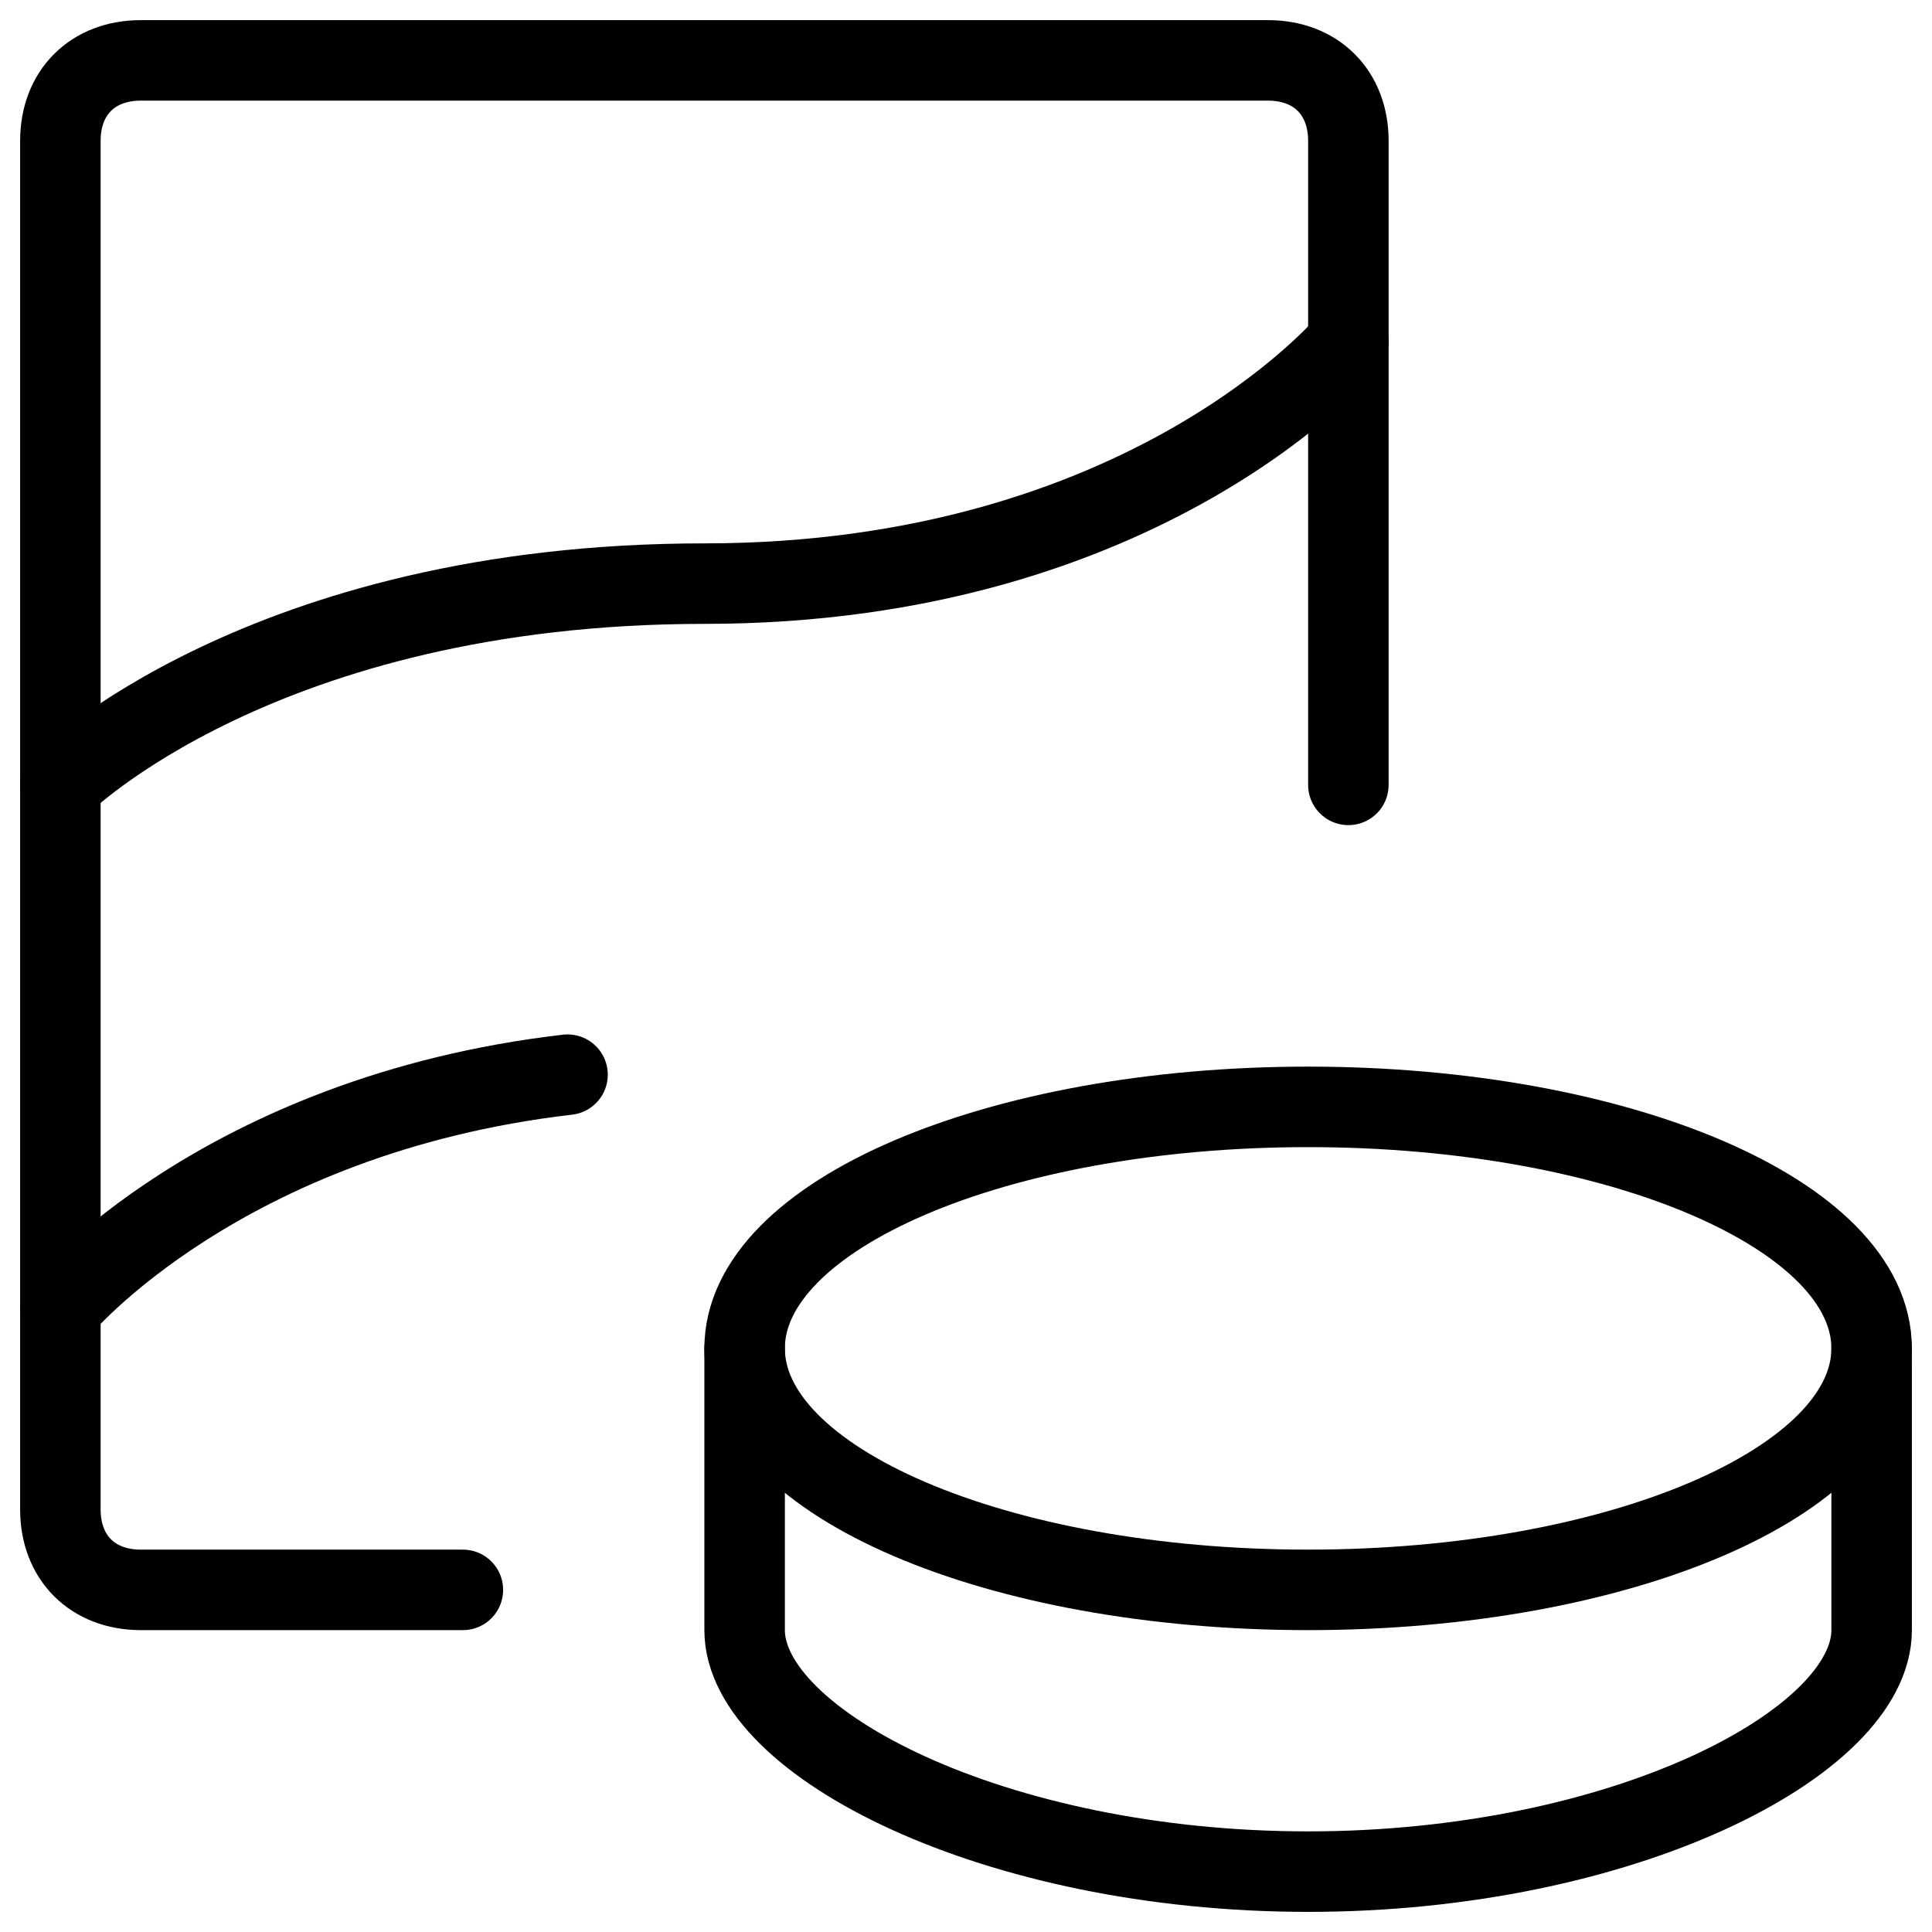
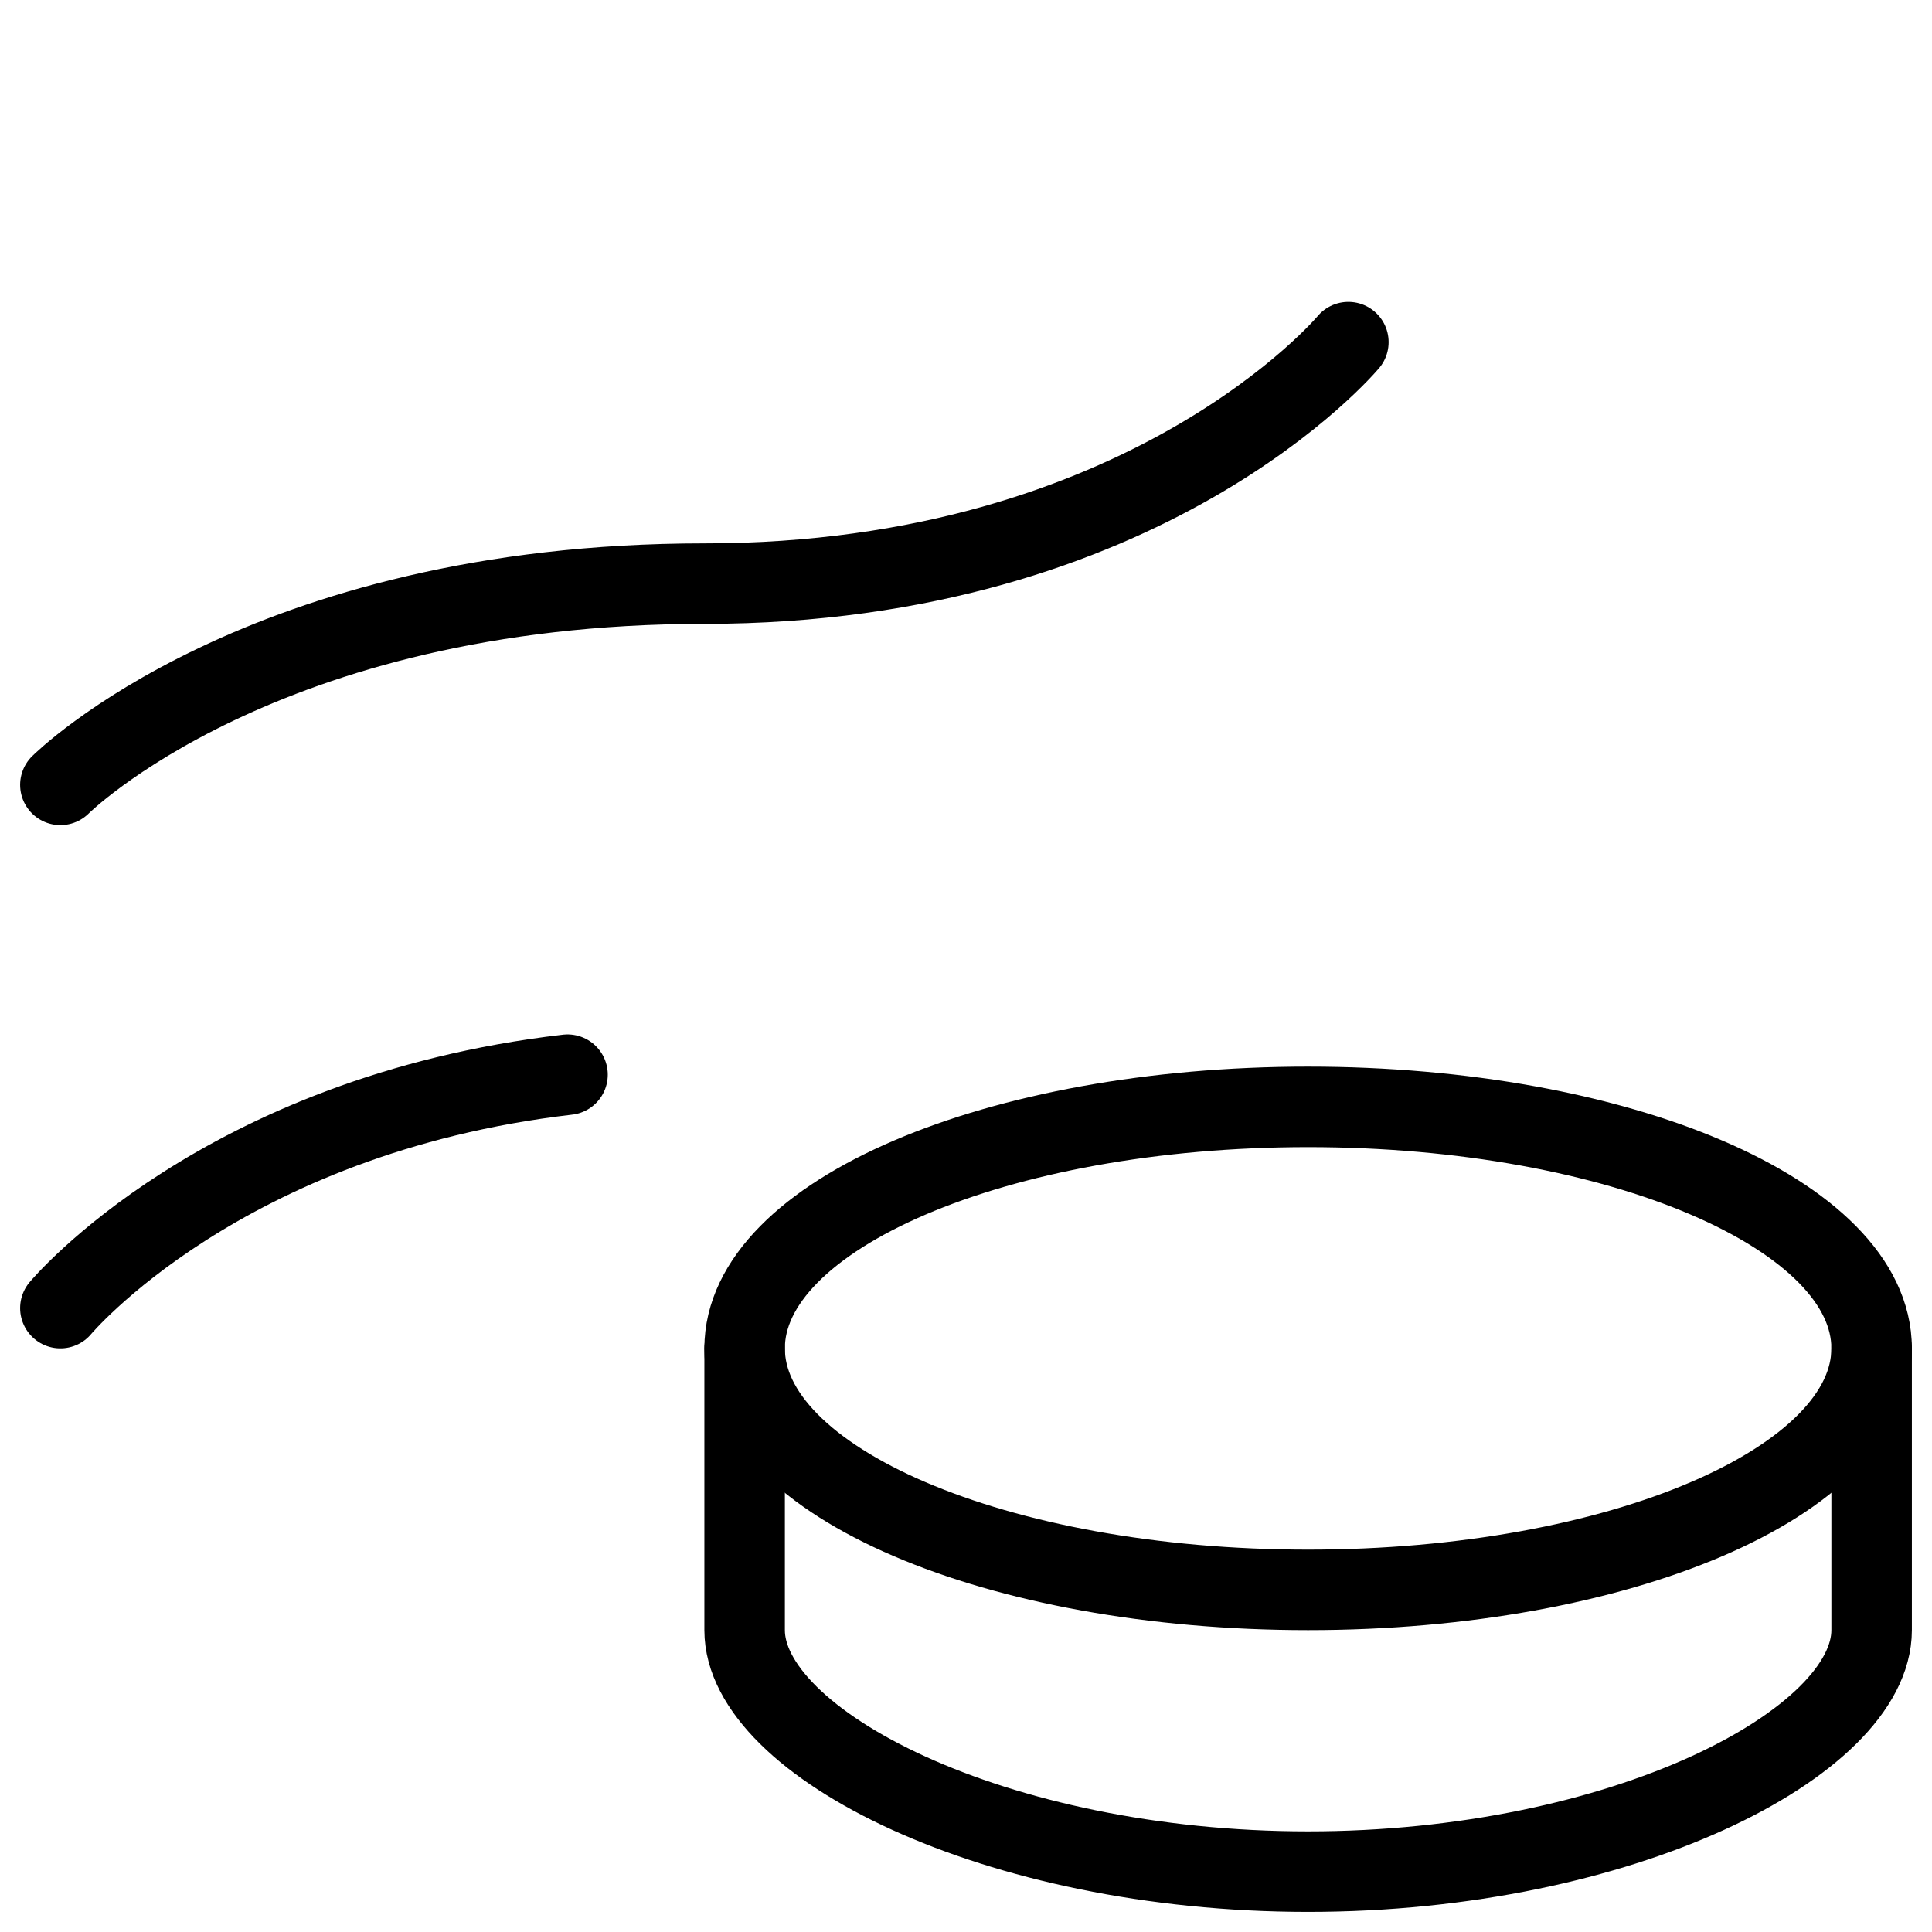
<svg xmlns="http://www.w3.org/2000/svg" fill="none" viewBox="0 0 24 24">
  <path stroke="#000000" stroke-linecap="round" stroke-linejoin="round" stroke-miterlimit="10" d="M16.25 19.75c3.866 0 7 -1.343 7 -3s-3.134 -3 -7 -3 -7 1.343 -7 3 3.134 3 7 3Z" stroke-width="1" />
  <path stroke="#000000" stroke-linecap="round" stroke-linejoin="round" stroke-miterlimit="10" d="M9.25 16.75v3.5c0 1.4 3.1 3 7 3s7 -1.6 7 -3v-3.5" stroke-width="1" />
-   <path stroke="#000000" stroke-linecap="round" stroke-linejoin="round" stroke-miterlimit="10" d="M5.75 19.75h-4c-0.6 0 -1 -0.4 -1 -1v-17c0 -0.6 0.4 -1 1 -1h14c0.6 0 1 0.4 1 1v8" stroke-width="1" />
  <path stroke="#000000" stroke-linecap="round" stroke-linejoin="round" stroke-miterlimit="10" d="M0.75 9.75s2.5 -2.5 8 -2.5 8 -3 8 -3" stroke-width="1" />
  <path stroke="#000000" stroke-linecap="round" stroke-linejoin="round" stroke-miterlimit="10" d="M0.75 16.25s2 -2.4 6.3 -2.9" stroke-width="1" />
</svg>